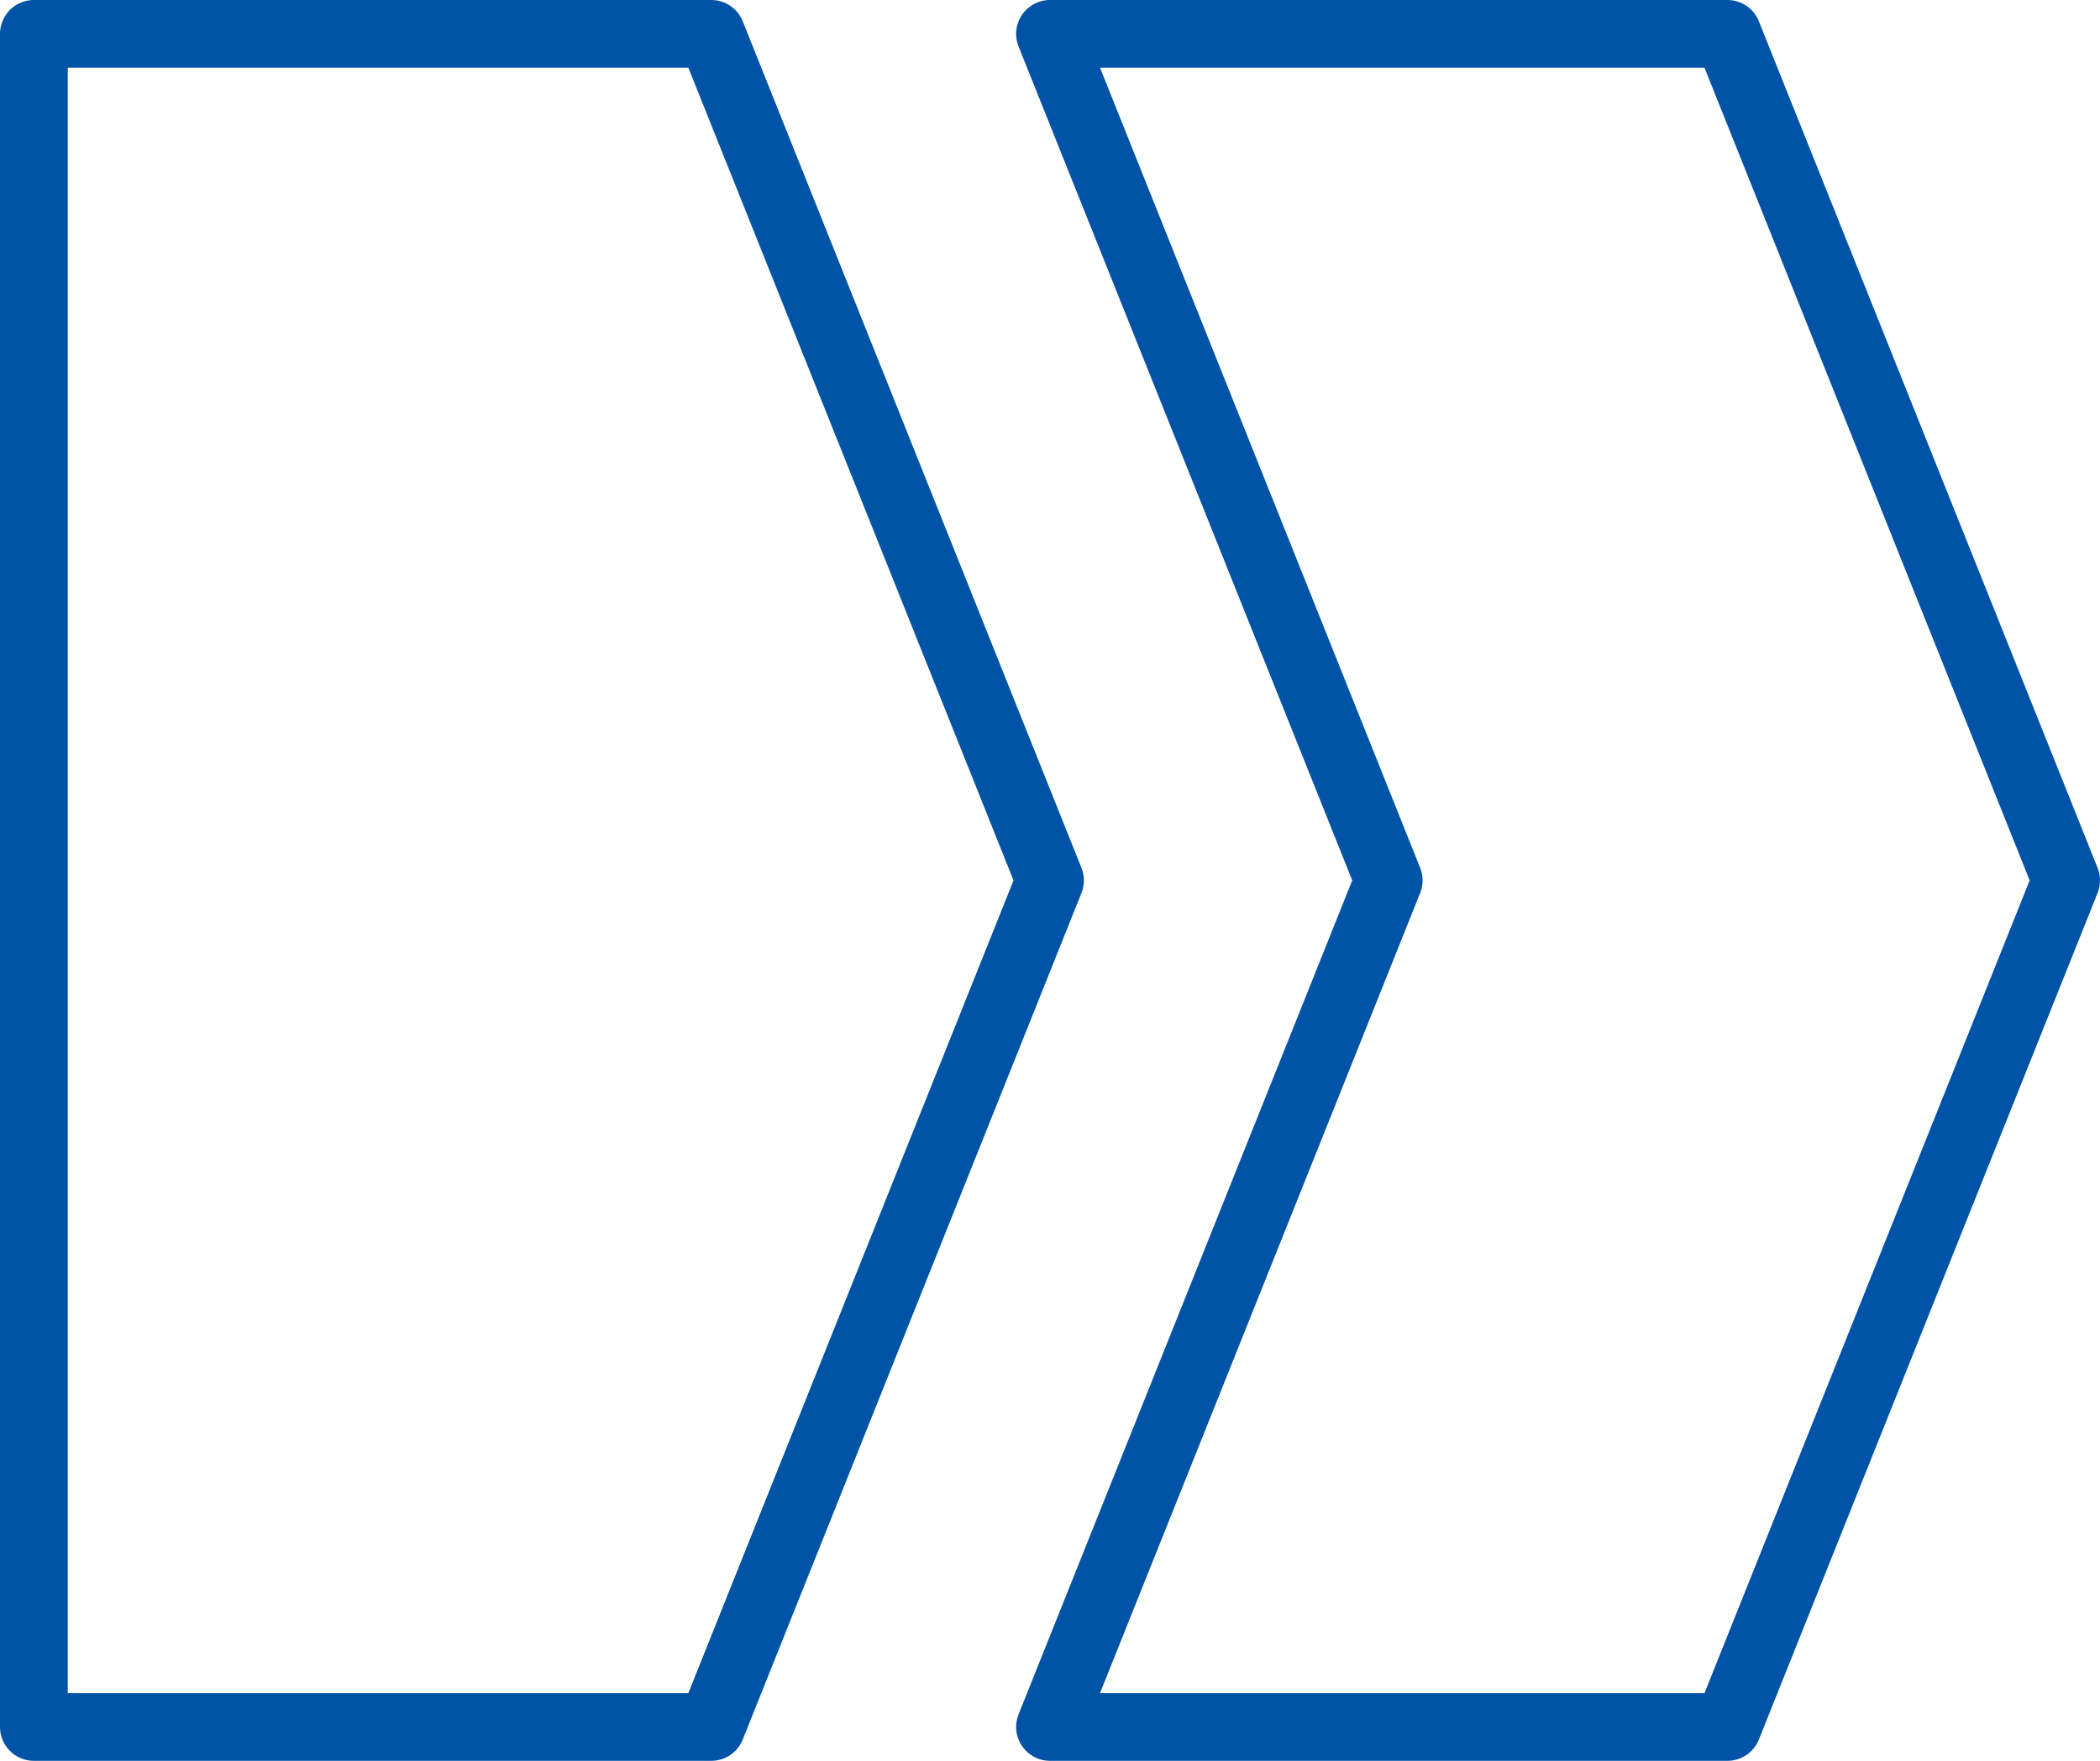
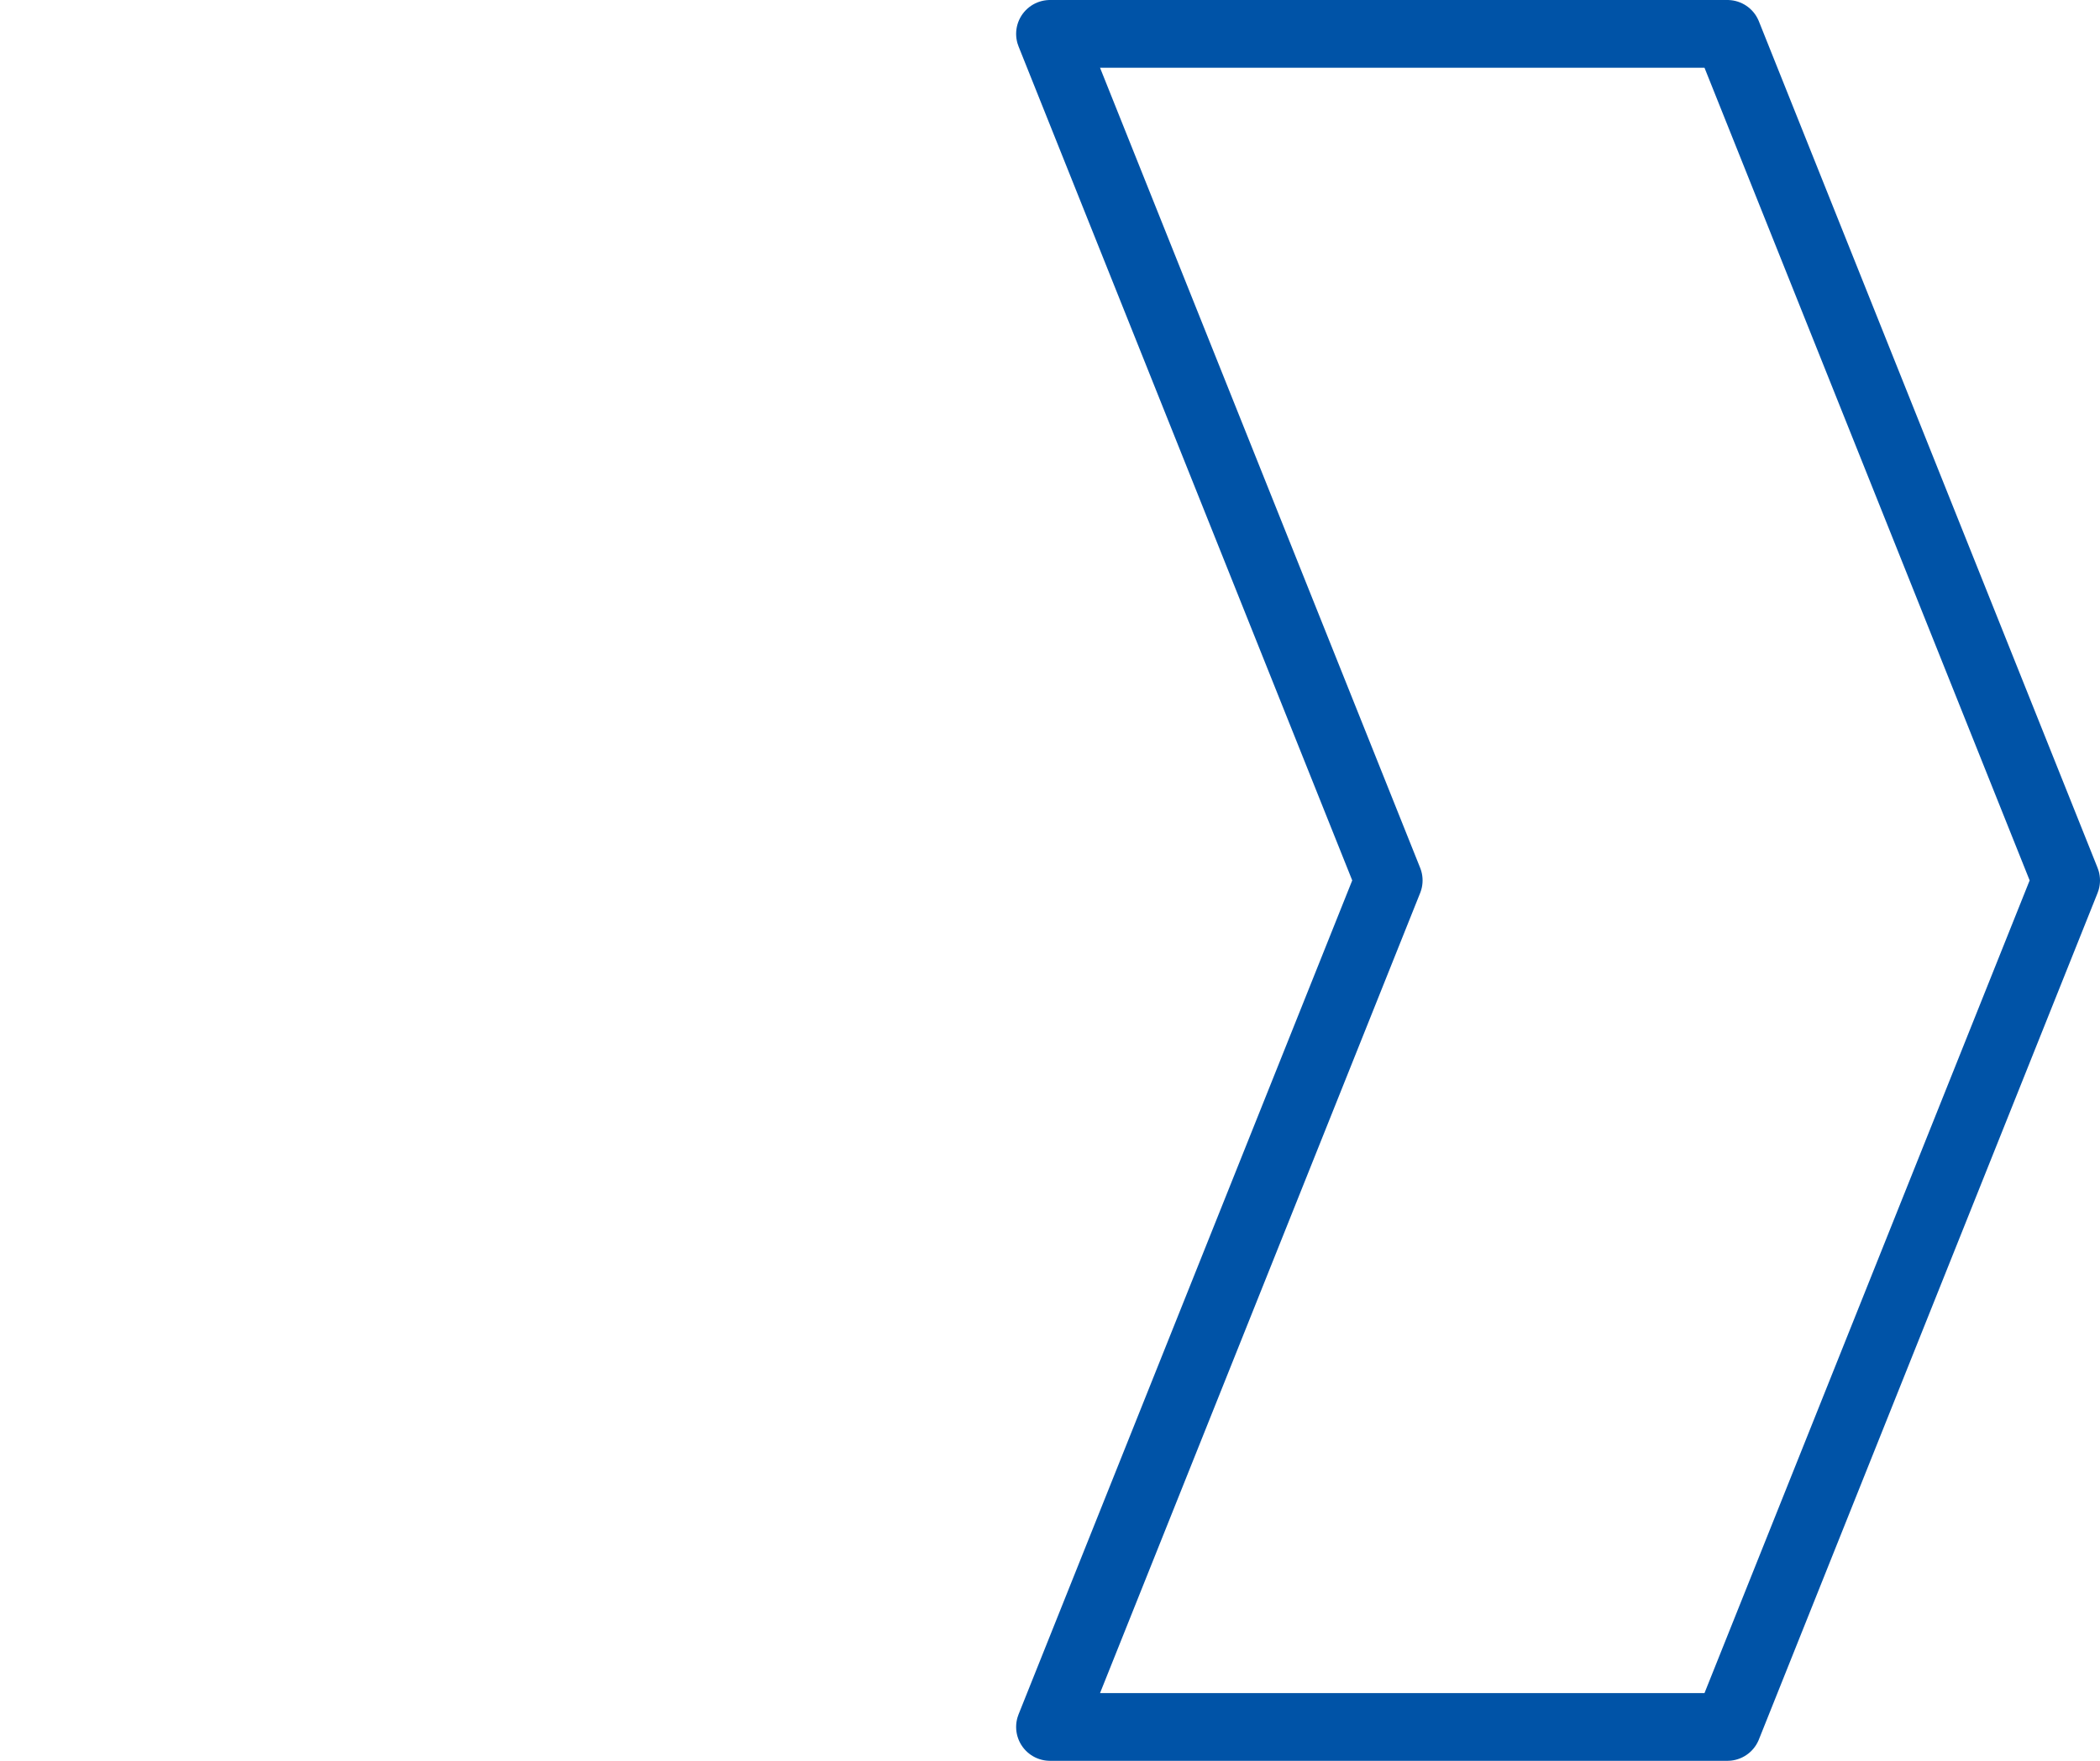
<svg xmlns="http://www.w3.org/2000/svg" viewBox="0 0 62 52">
  <defs>
    <style>.cls-1{fill:none;stroke:#0053a7;stroke-linejoin:round;stroke-width:2px;}</style>
  </defs>
  <title>icon-history</title>
  <g id="レイヤー_2" data-name="レイヤー 2">
    <g id="レイヤー_1-2" data-name="レイヤー 1">
-       <polygon class="cls-1" points="21 51 11 51 1 51 1 26 1 1 11 1 21 1 31 26 21 51" />
      <polygon class="cls-1" points="51 51 41 51 31 51 41 26 31 1 41 1 51 1 61 26 51 51" />
    </g>
  </g>
</svg>